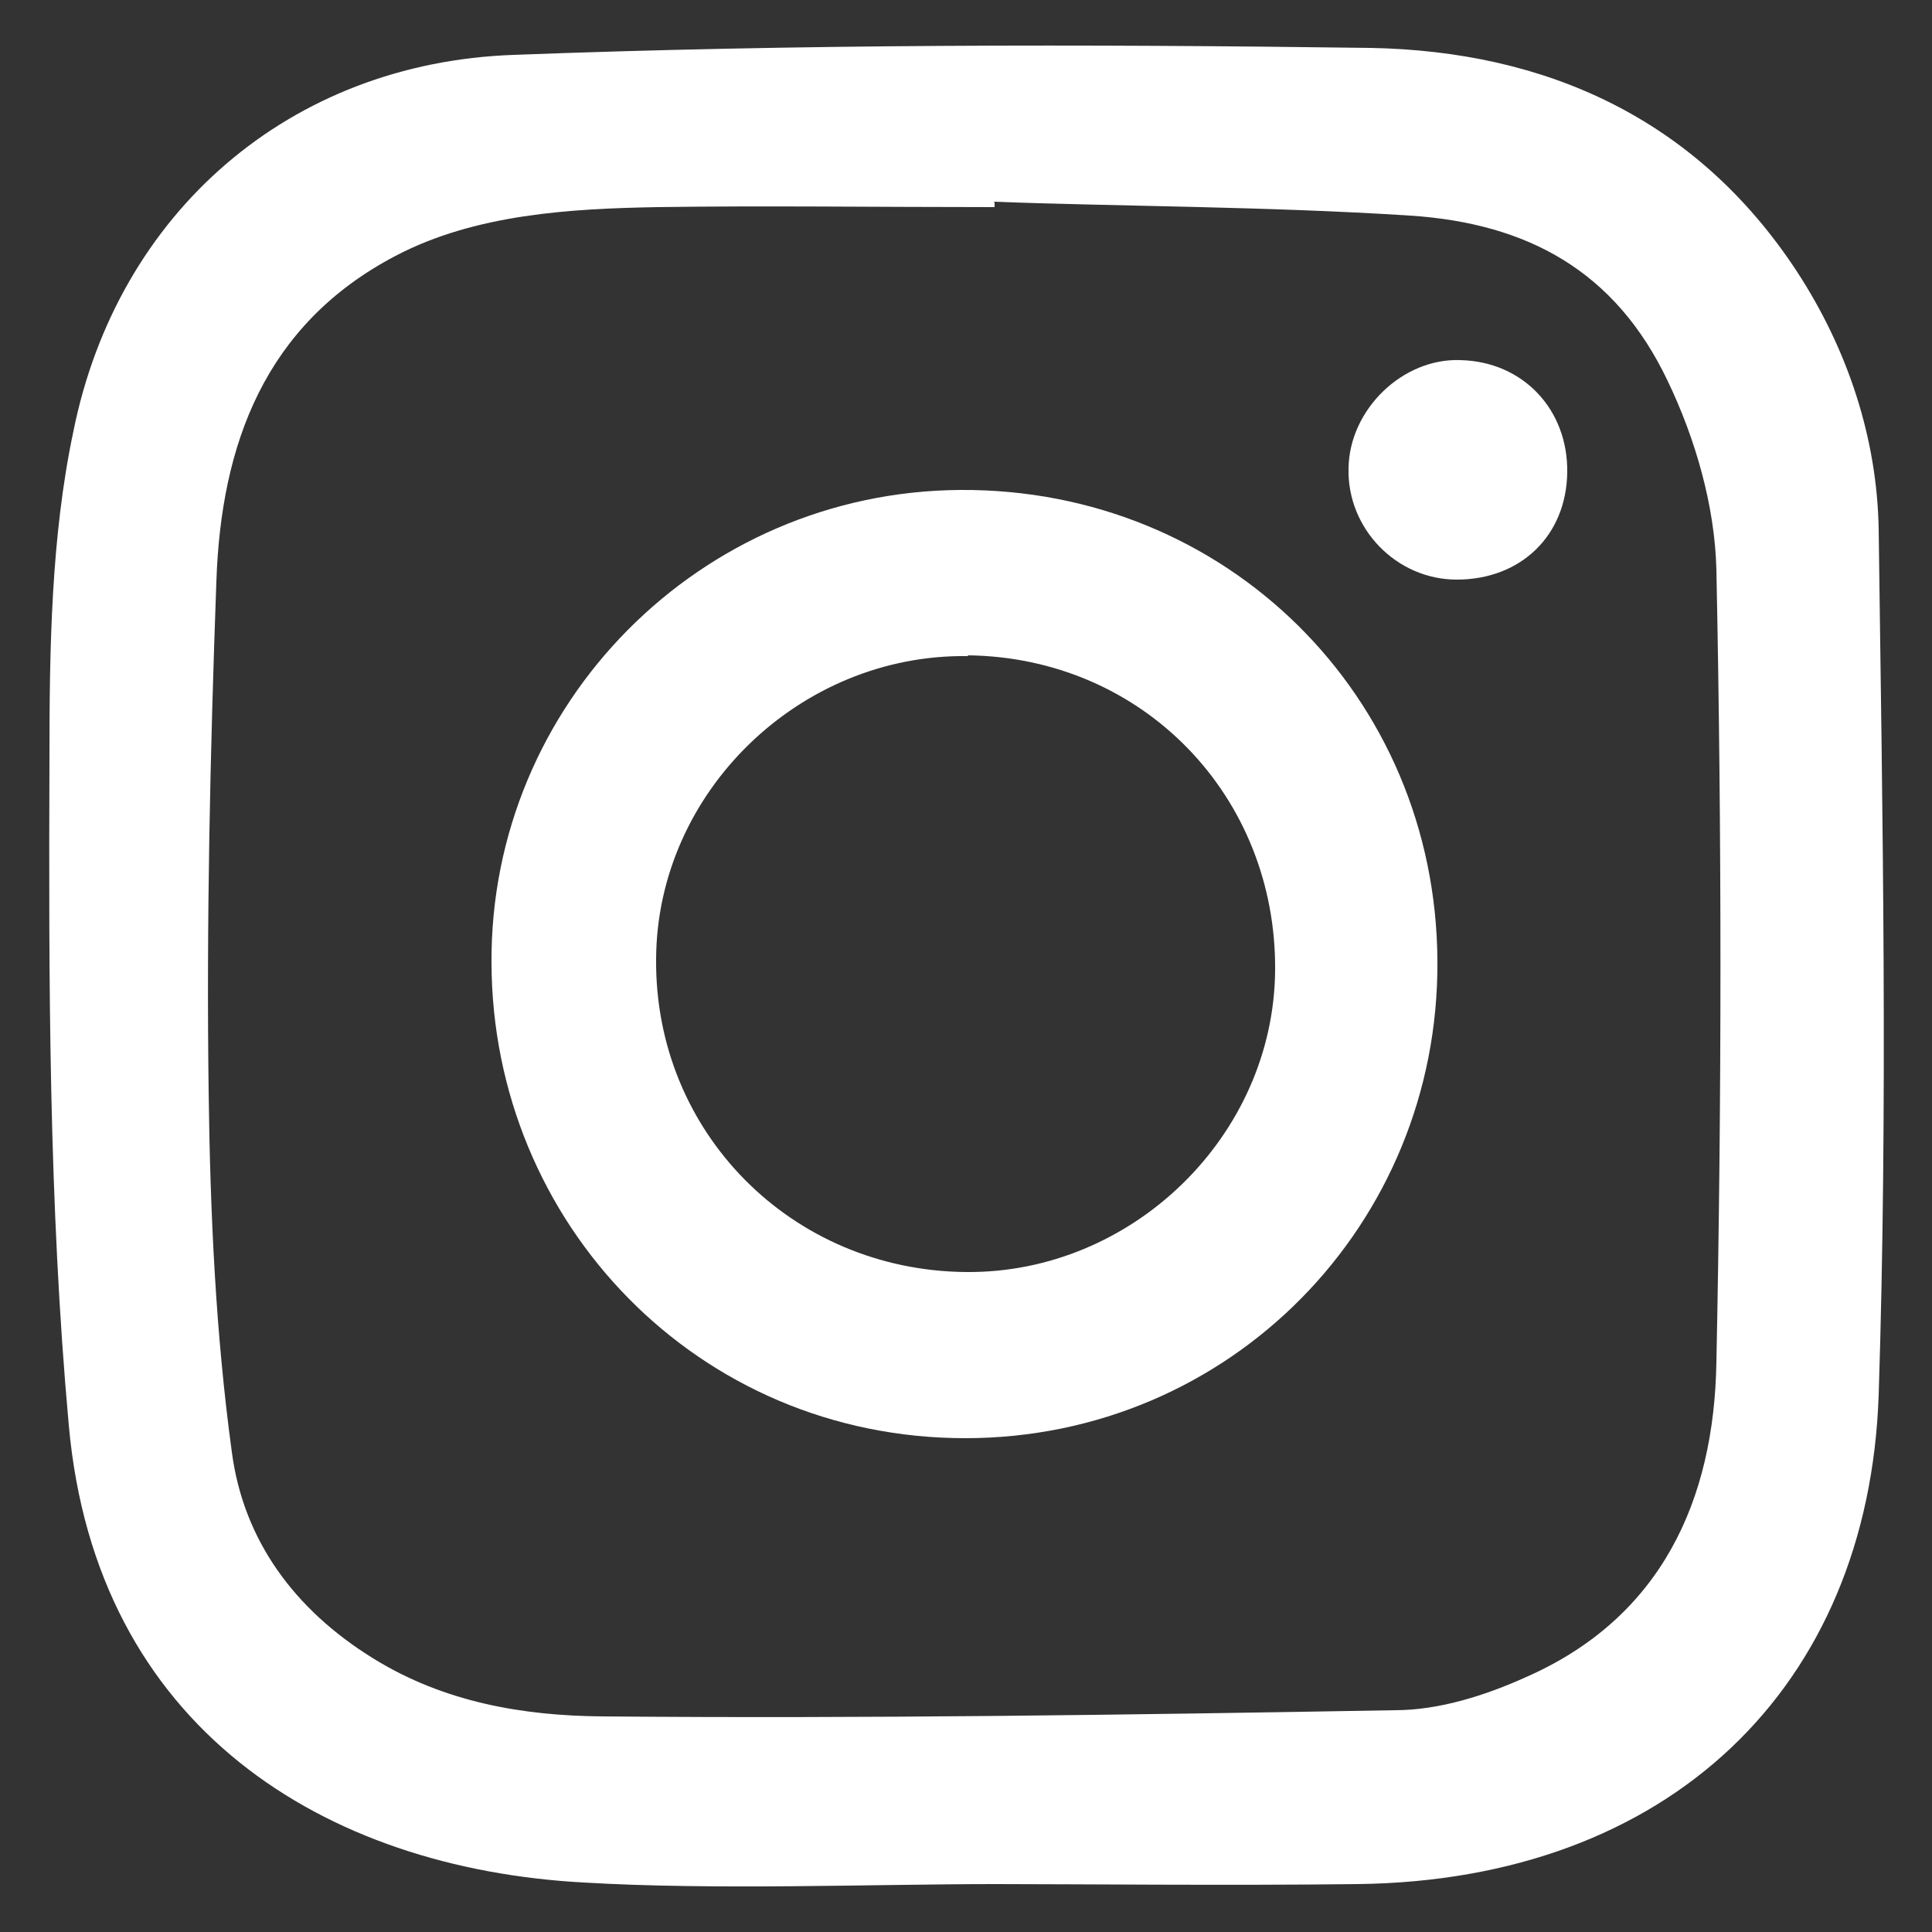
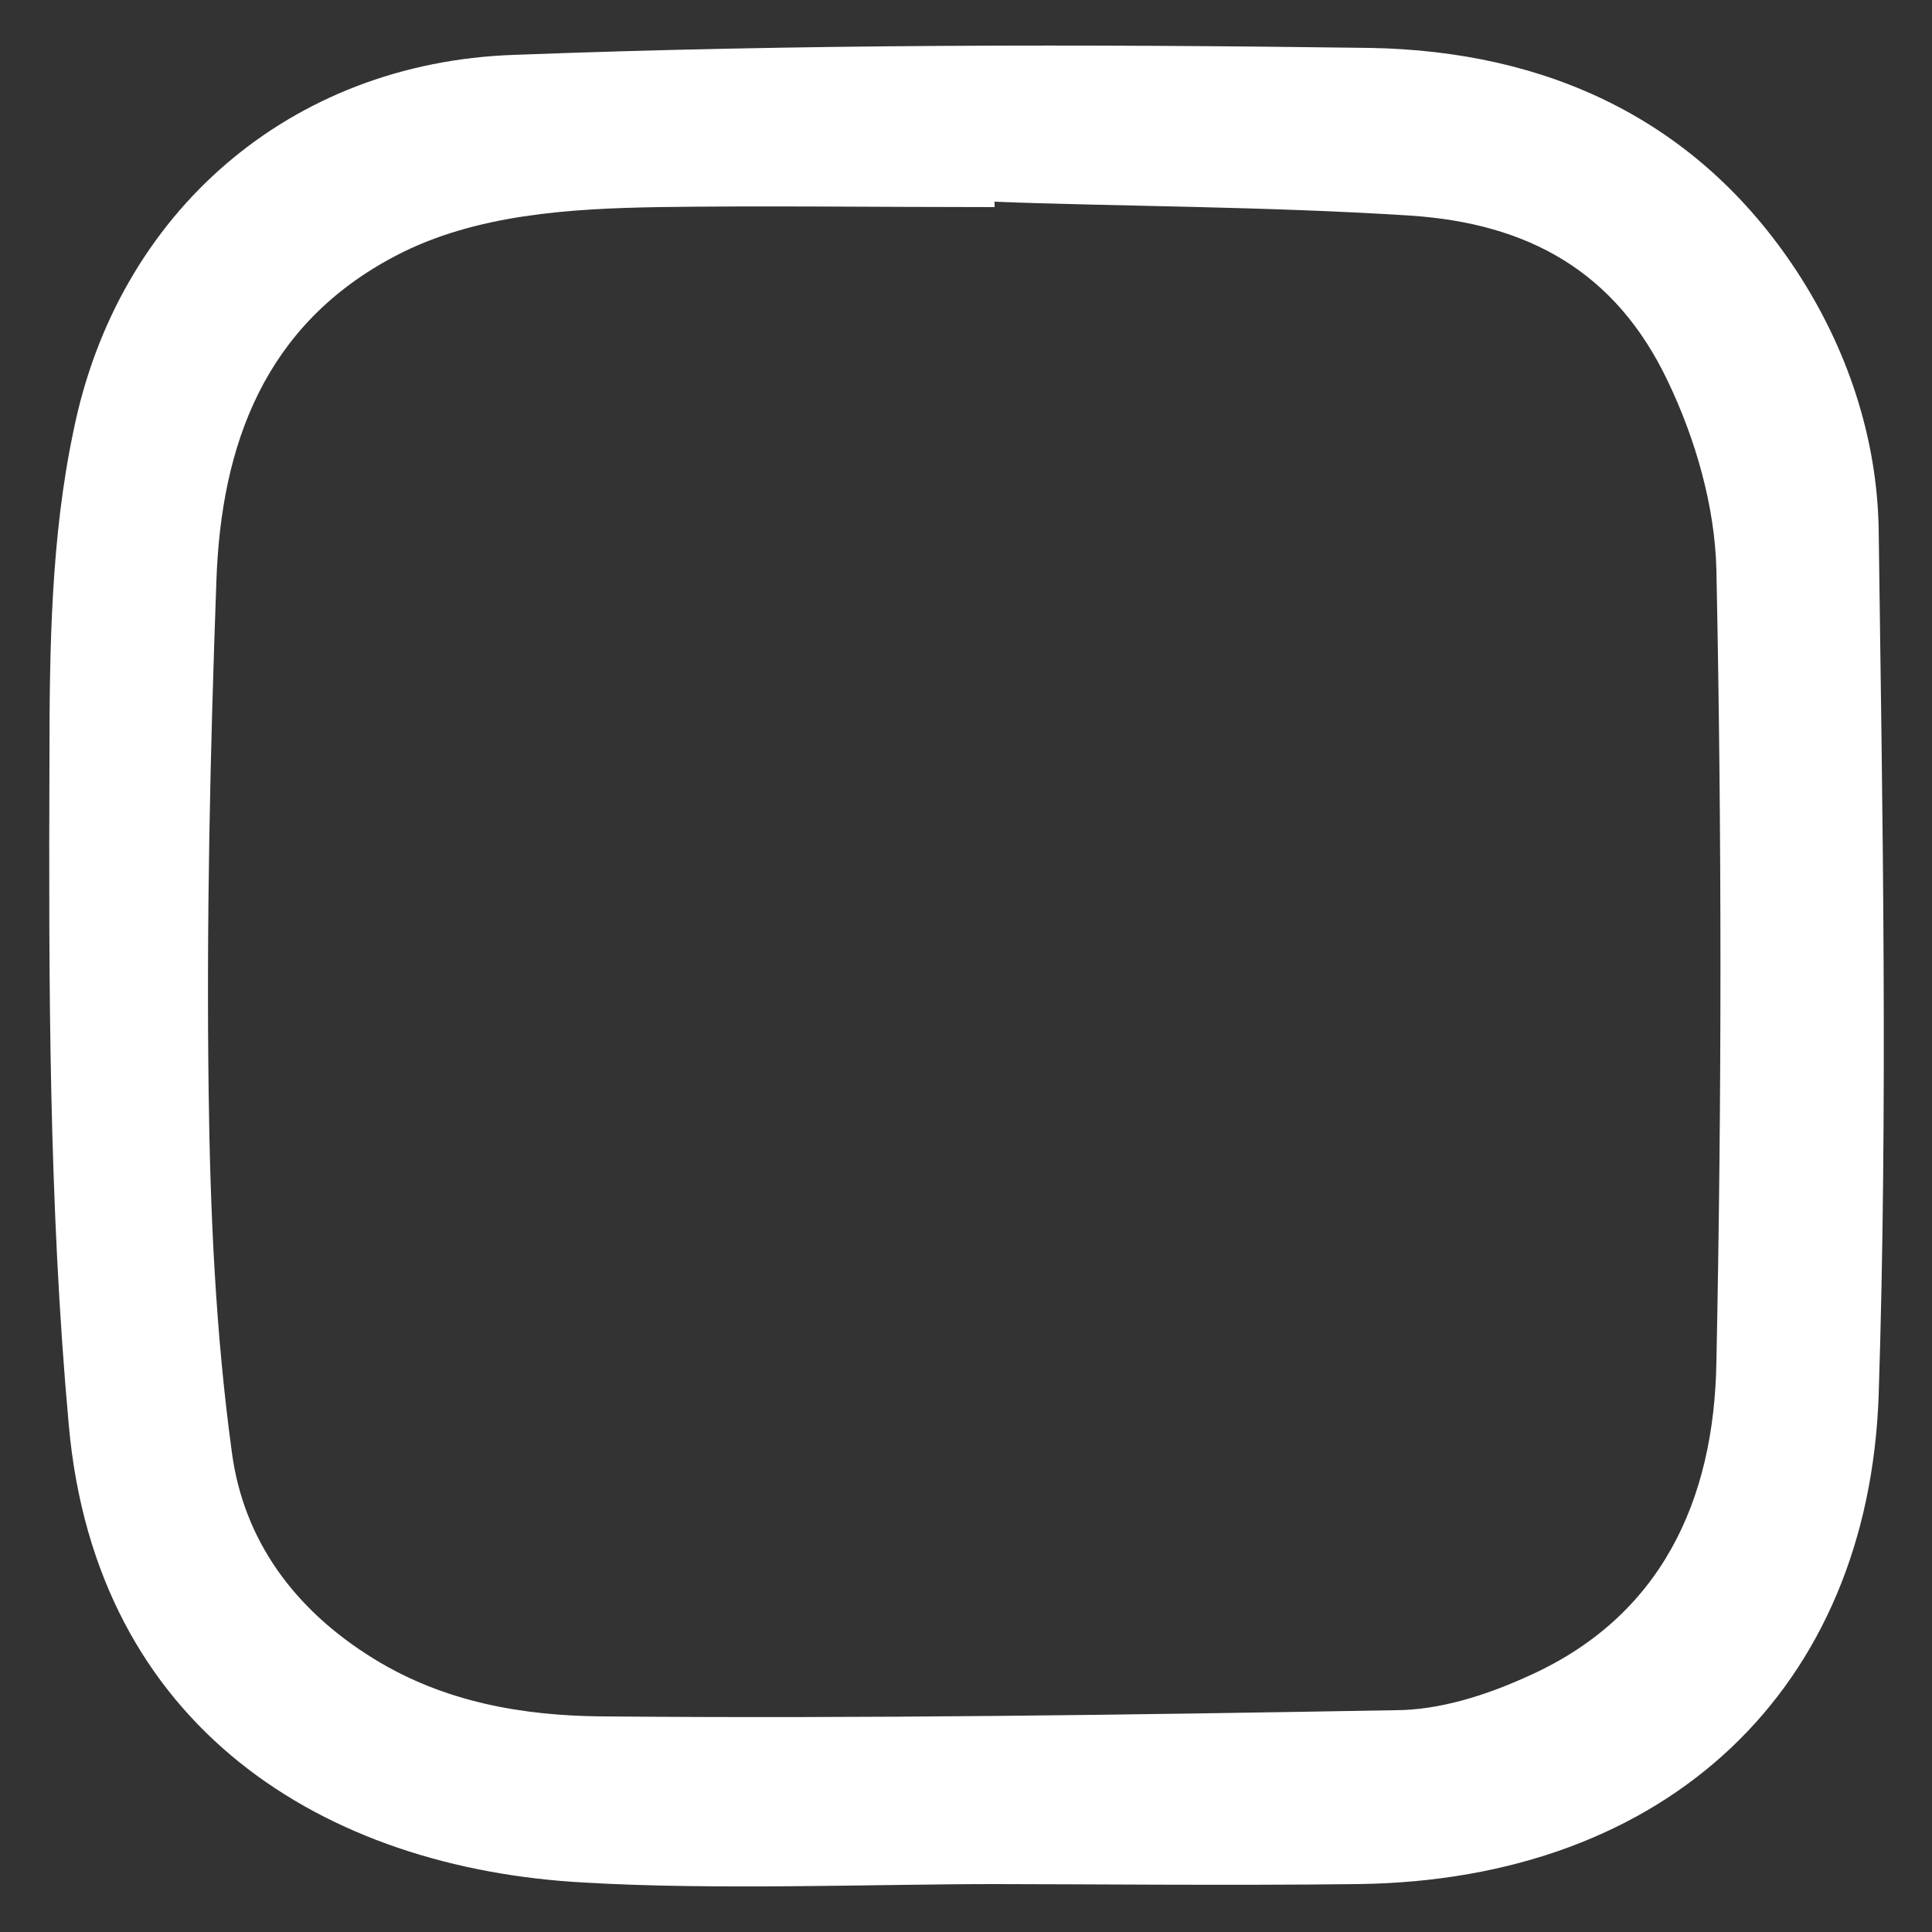
<svg xmlns="http://www.w3.org/2000/svg" id="_レイヤー_1" data-name="レイヤー_1" version="1.1" viewBox="0 0 25 25">
  <rect x="0" y="0" width="25" height="25" fill="#333333" stroke="none" />
  <defs>
    <style>
      .st0 {
        fill: #fff;
        fill-rule: evenodd;
      }
    </style>
  </defs>
  <path class="st0" d="M12.87,24.38c-1.54,0-3.63.08-5.31-.02-3.36-.18-6.32-2-6.67-5.92-.26-2.86-.26-5.75-.25-8.63,0-1.41.02-2.86.31-4.23C1.52,2.75,3.75.81,6.65.71c3.69-.14,7.39-.14,11.08-.09,2.27.04,4.22.91,5.52,2.89.66,1.01,1.04,2.16,1.06,3.34.05,3.73.12,7.47,0,11.2-.13,3.79-2.72,6.28-6.74,6.33-1.65.02-3.67,0-4.7,0h0ZM12.87,2.62v.06c-1.54,0-2.97-.02-4.36,0-1.13.02-2.36.09-3.39.63-1.7.89-2.26,2.45-2.32,4.21-.08,2.2-.13,4.41-.1,6.62.02,1.56.09,3.11.3,4.65.15,1.14.81,2.04,1.83,2.67.92.57,1.94.74,2.95.75,3.42.03,6.84-.02,10.27-.08.57,0,1.17-.19,1.7-.43,1.75-.77,2.43-2.29,2.46-4.07.07-3.42.07-6.84,0-10.26-.02-.82-.27-1.69-.63-2.44-.68-1.43-1.82-2.04-3.33-2.14-1.86-.12-3.84-.12-5.39-.18Z" />
-   <path class="st0" d="M18.6,12.44c.02,3.41-2.69,6.17-6.11,6.17-3.46,0-6.12-2.78-6.13-6.15-.02-3.35,2.7-6.1,6.07-6.12,3.43-.02,6.15,2.66,6.17,6.09ZM12.52,8.49c-2.17-.03-4.02,1.76-4.03,3.92-.02,2.24,1.75,4.03,4.01,4.05,2.15.02,3.98-1.76,4-3.9.02-2.26-1.71-4.05-3.97-4.08Z" />
-   <path class="st0" d="M20.28,6.11c-.01.82-.6,1.39-1.43,1.39-.78,0-1.42-.66-1.4-1.44.01-.76.7-1.43,1.45-1.4.81.02,1.39.64,1.38,1.45Z" />
</svg>